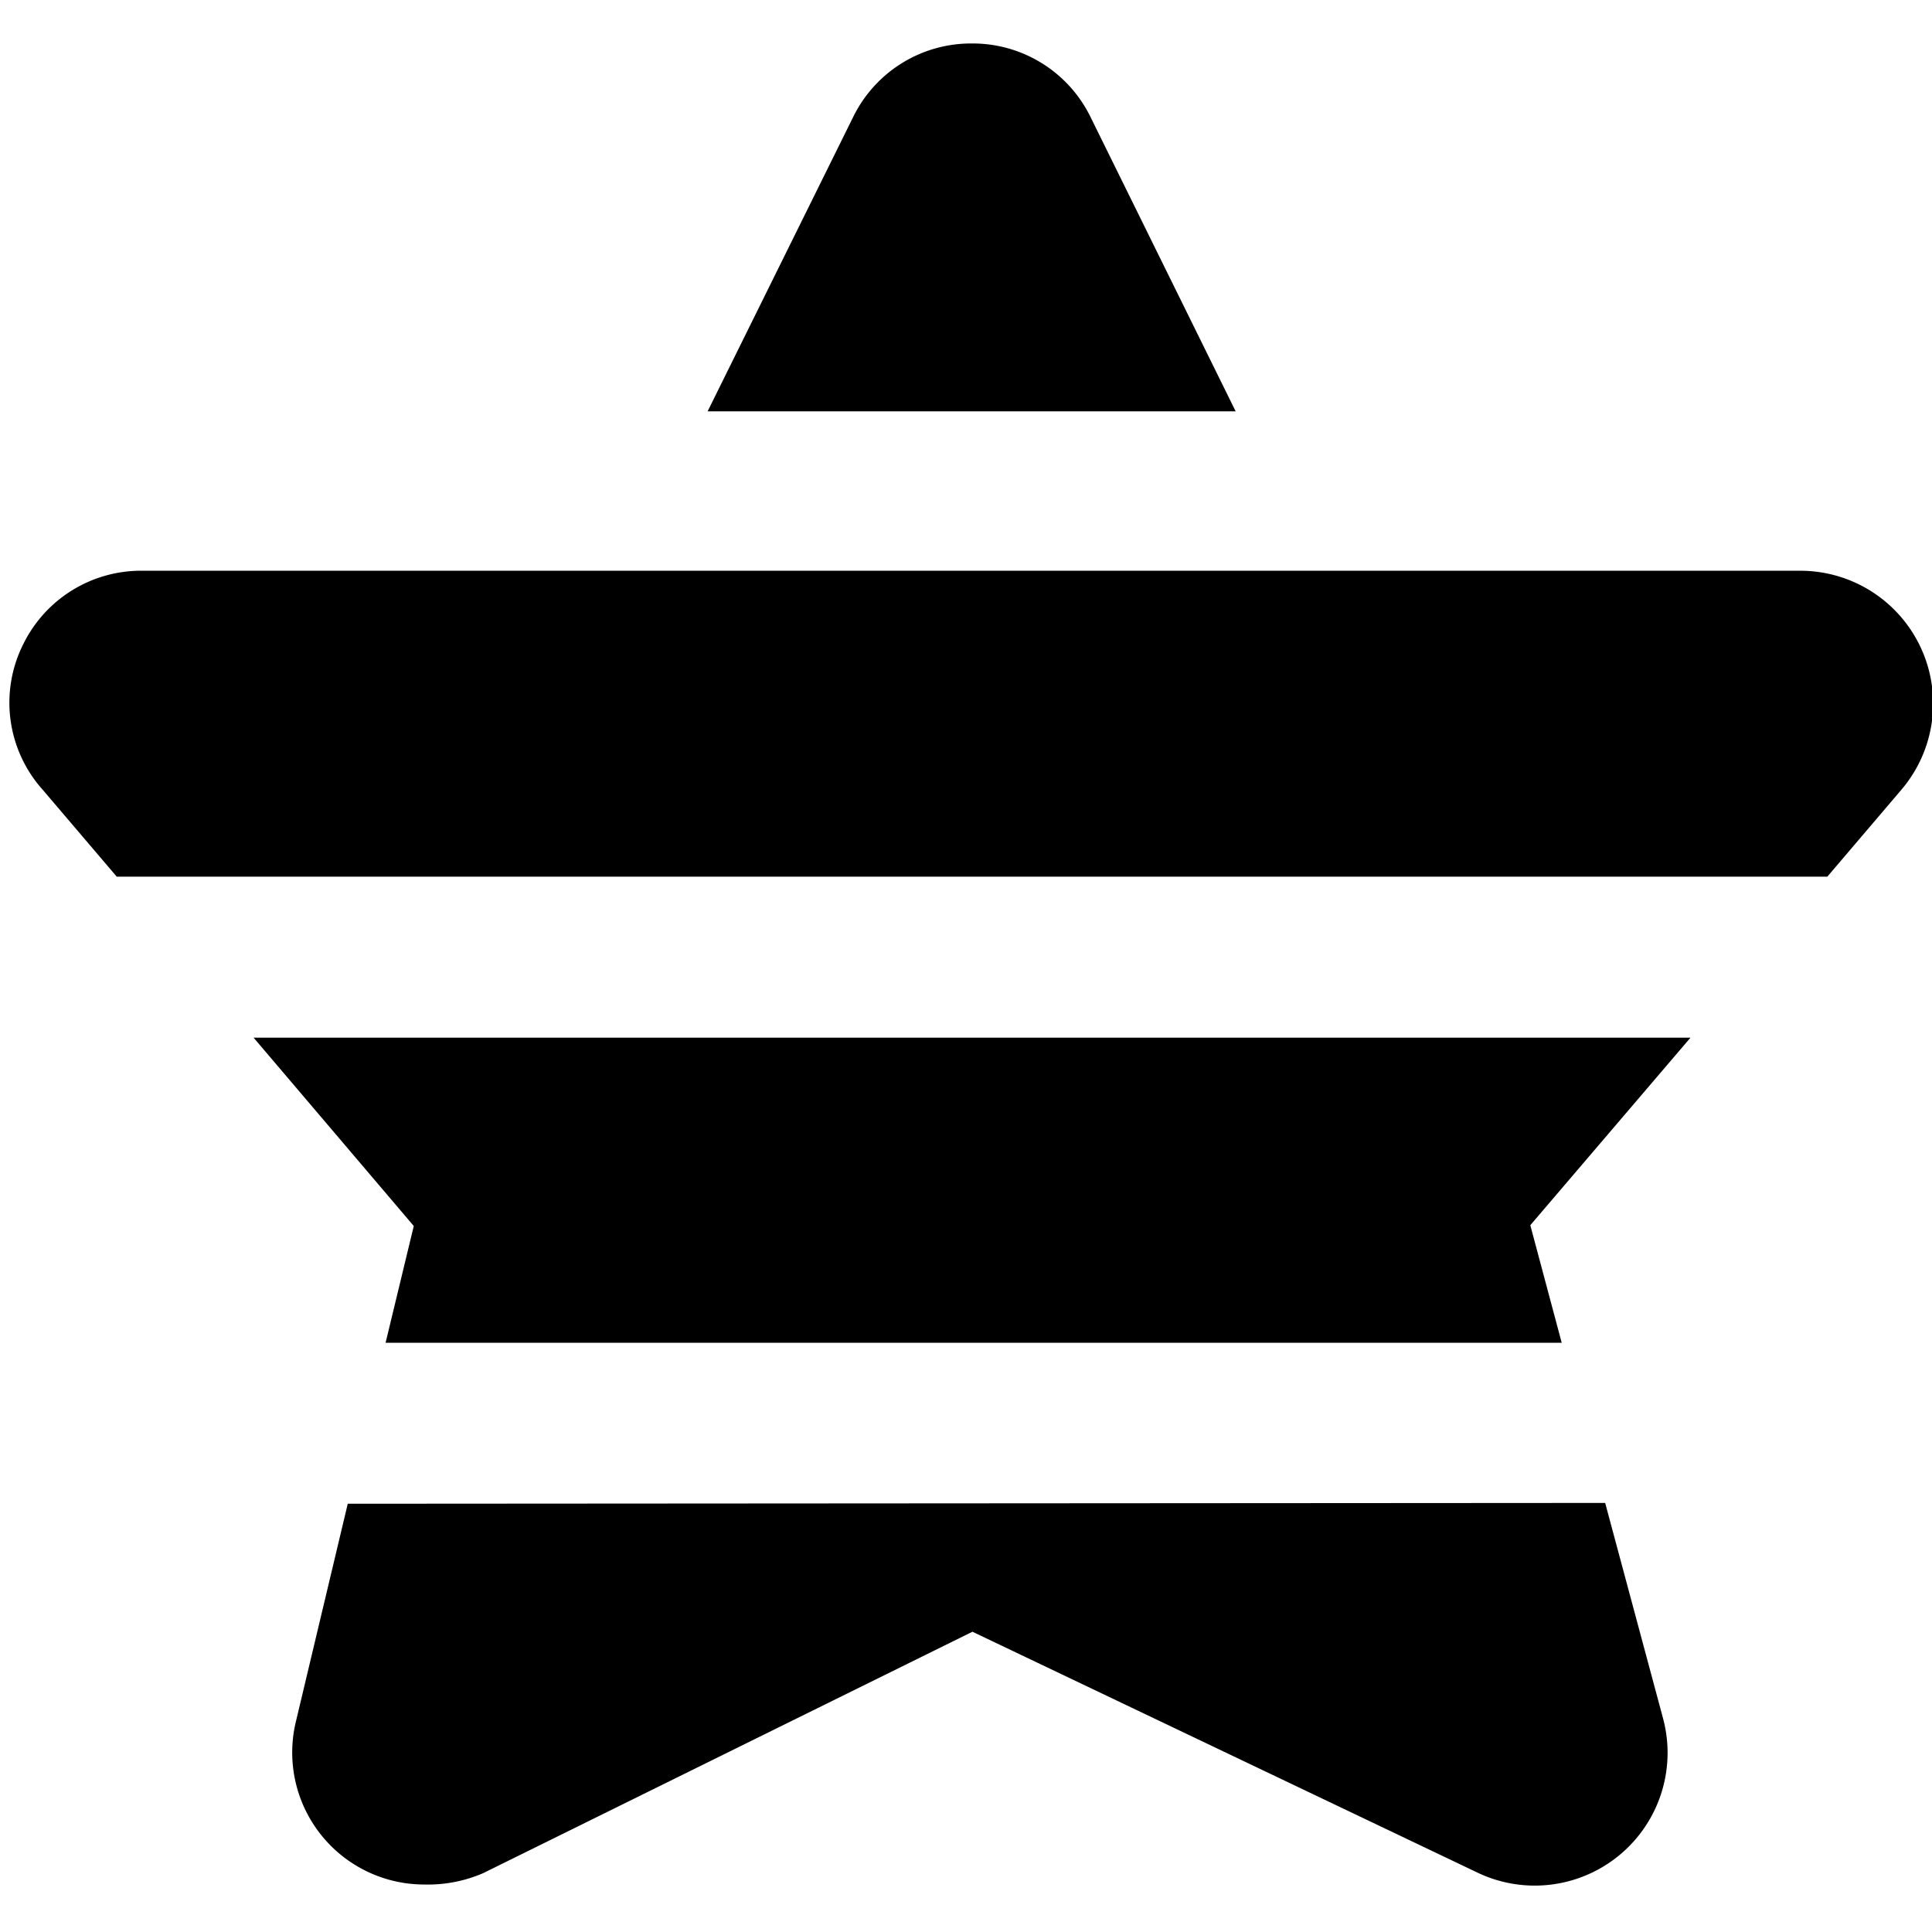
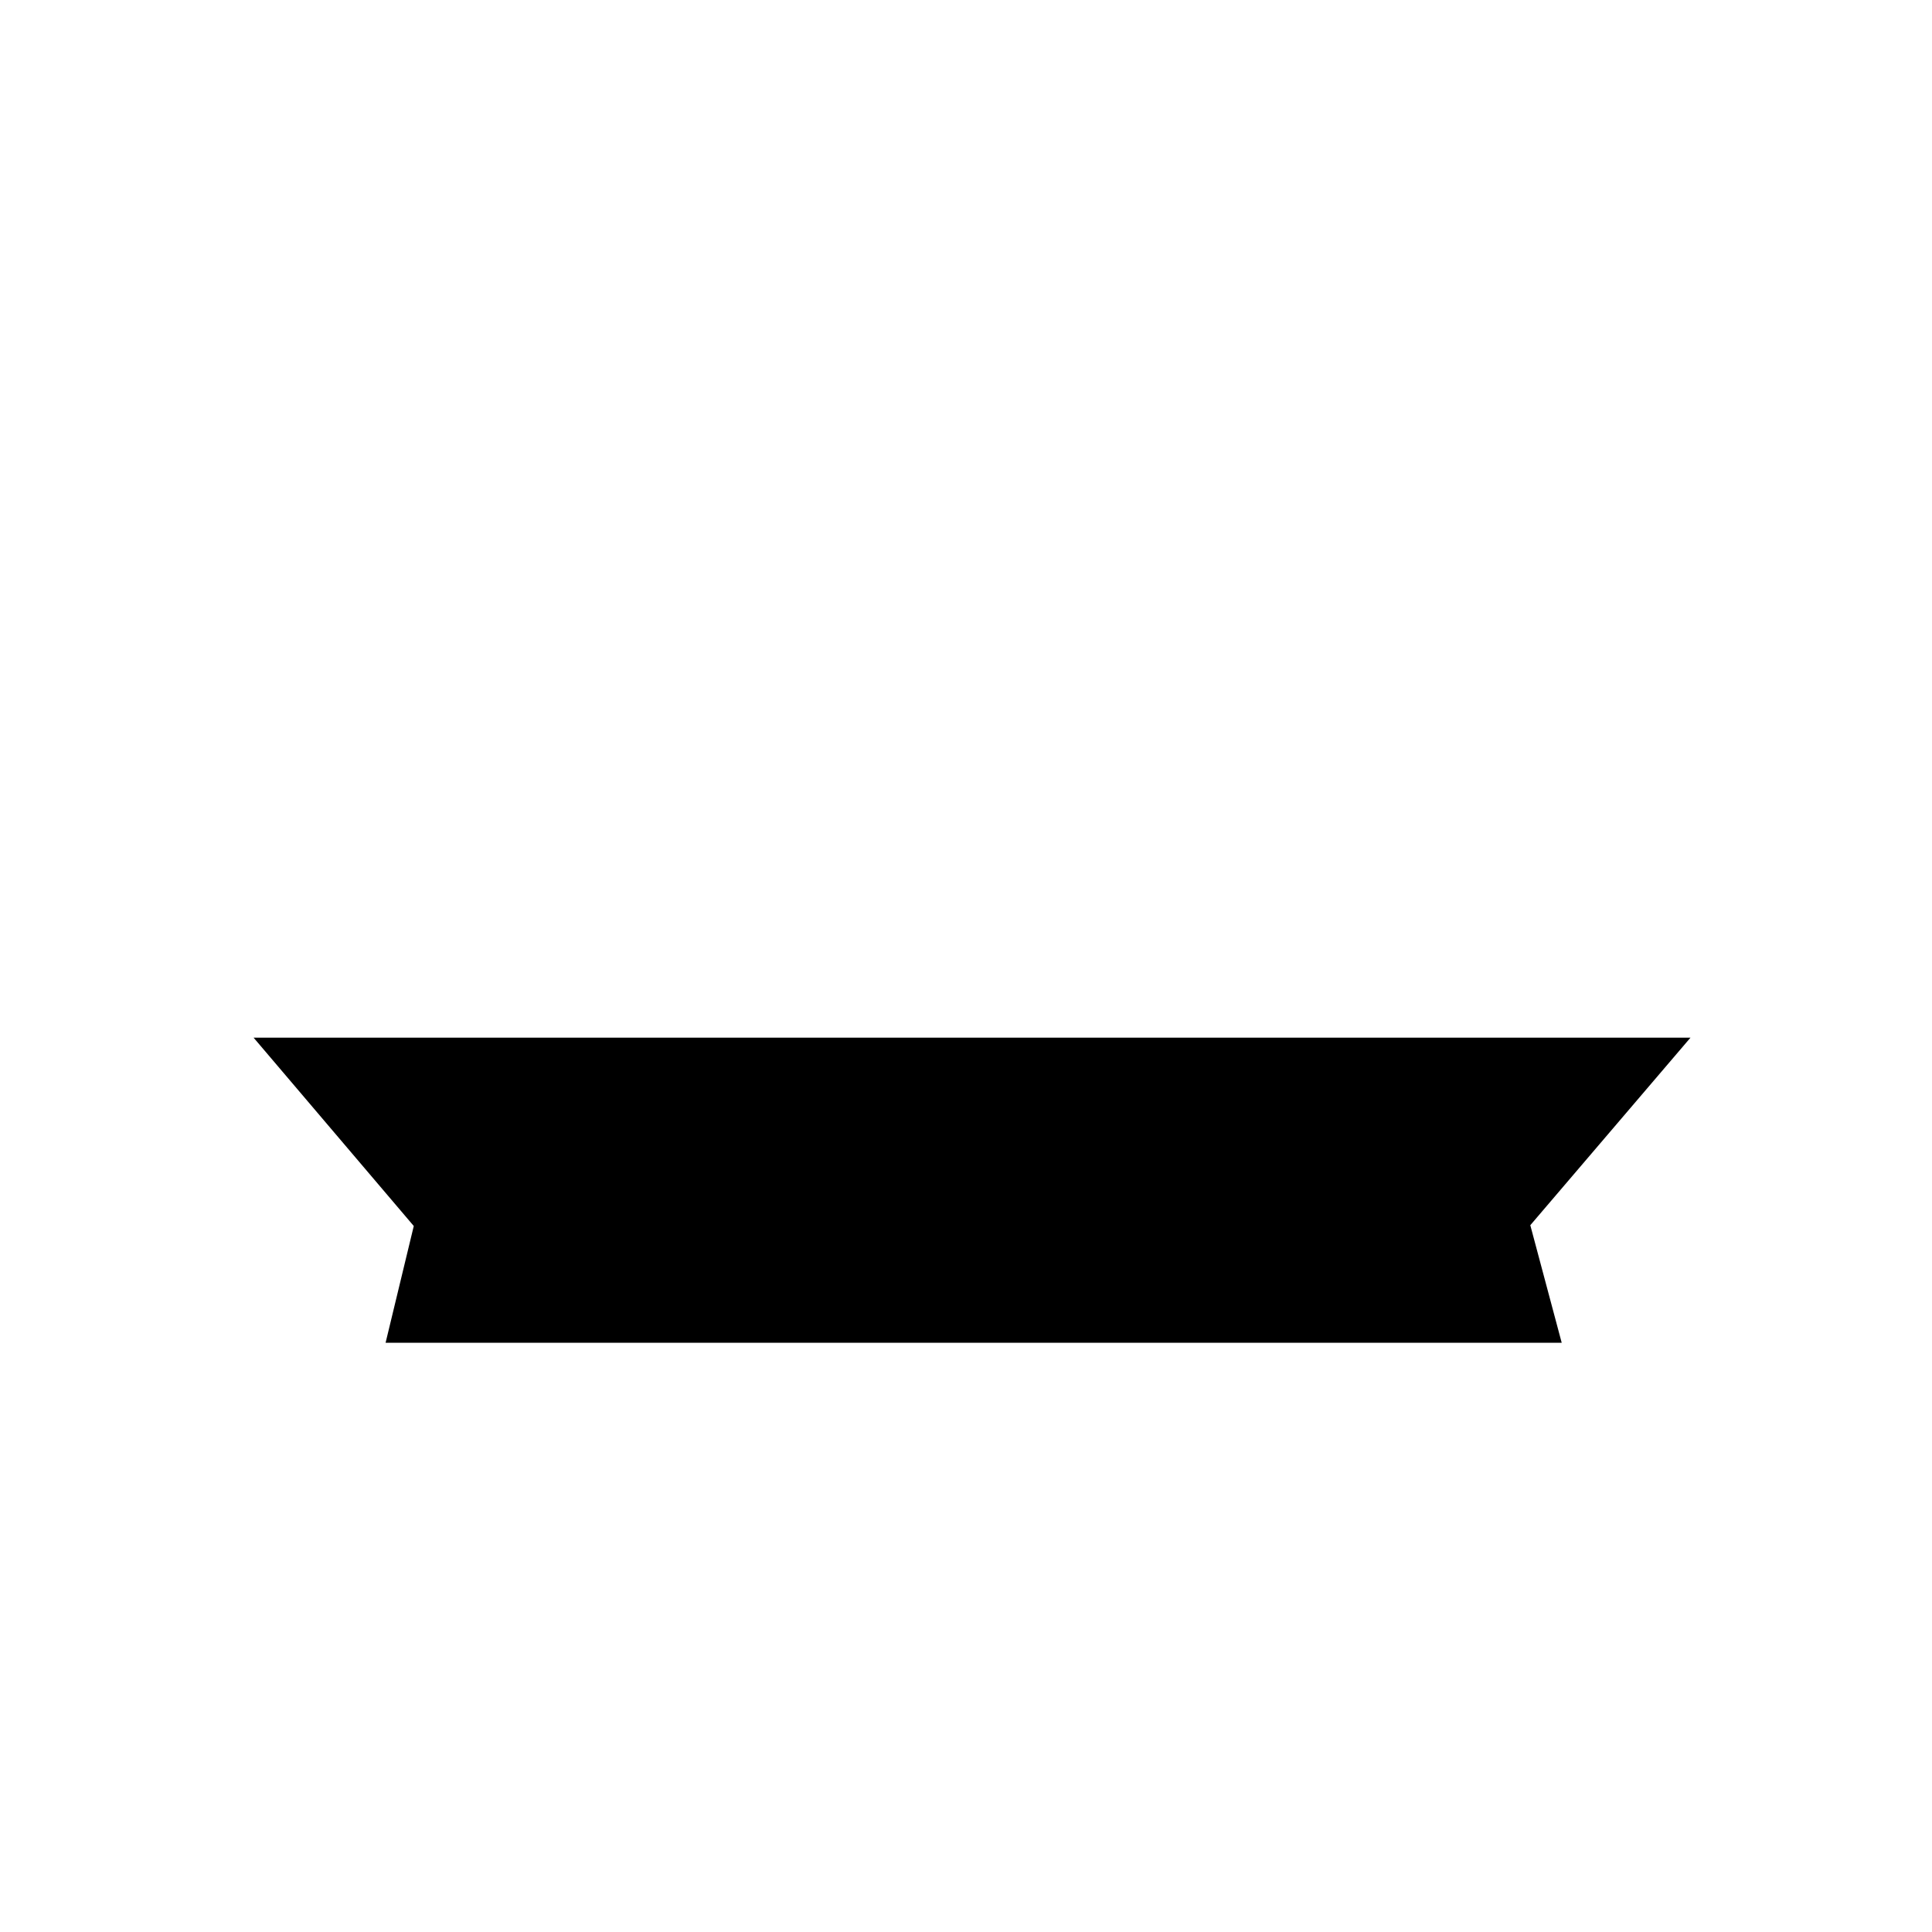
<svg xmlns="http://www.w3.org/2000/svg" viewBox="0 0 24 24">
  <g>
-     <path d="m22.7 10.89 0.92 -1.08a1.65 1.65 0 0 0 -1.26 -2.72H20l-0.18 0H4.8l-0.19 0H1.78A1.63 1.63 0 0 0 0.29 8a1.62 1.62 0 0 0 0.24 1.81l0.92 1.08Z" fill="#000000" stroke-width="1" />
-     <path d="m4.32 18.68 -0.65 2.73a1.64 1.64 0 0 0 1.6 2 1.73 1.73 0 0 0 0.73 -0.14l6.08 -3 6.29 3a1.65 1.65 0 0 0 2.29 -1.92l-0.72 -2.68Z" fill="#000000" stroke-width="1" />
-     <path d="m15.35 5.11 -1.8 -3.65a1.63 1.63 0 0 0 -1.48 -0.92 1.63 1.63 0 0 0 -1.47 0.91L8.79 5.11Z" fill="#000000" stroke-width="1" />
    <path d="m3.15 12.89 1.99 2.34 -0.35 1.45 14.61 0 -0.39 -1.46L21 12.89l-17.85 0z" fill="#000000" stroke-width="1" />
  </g>
</svg>